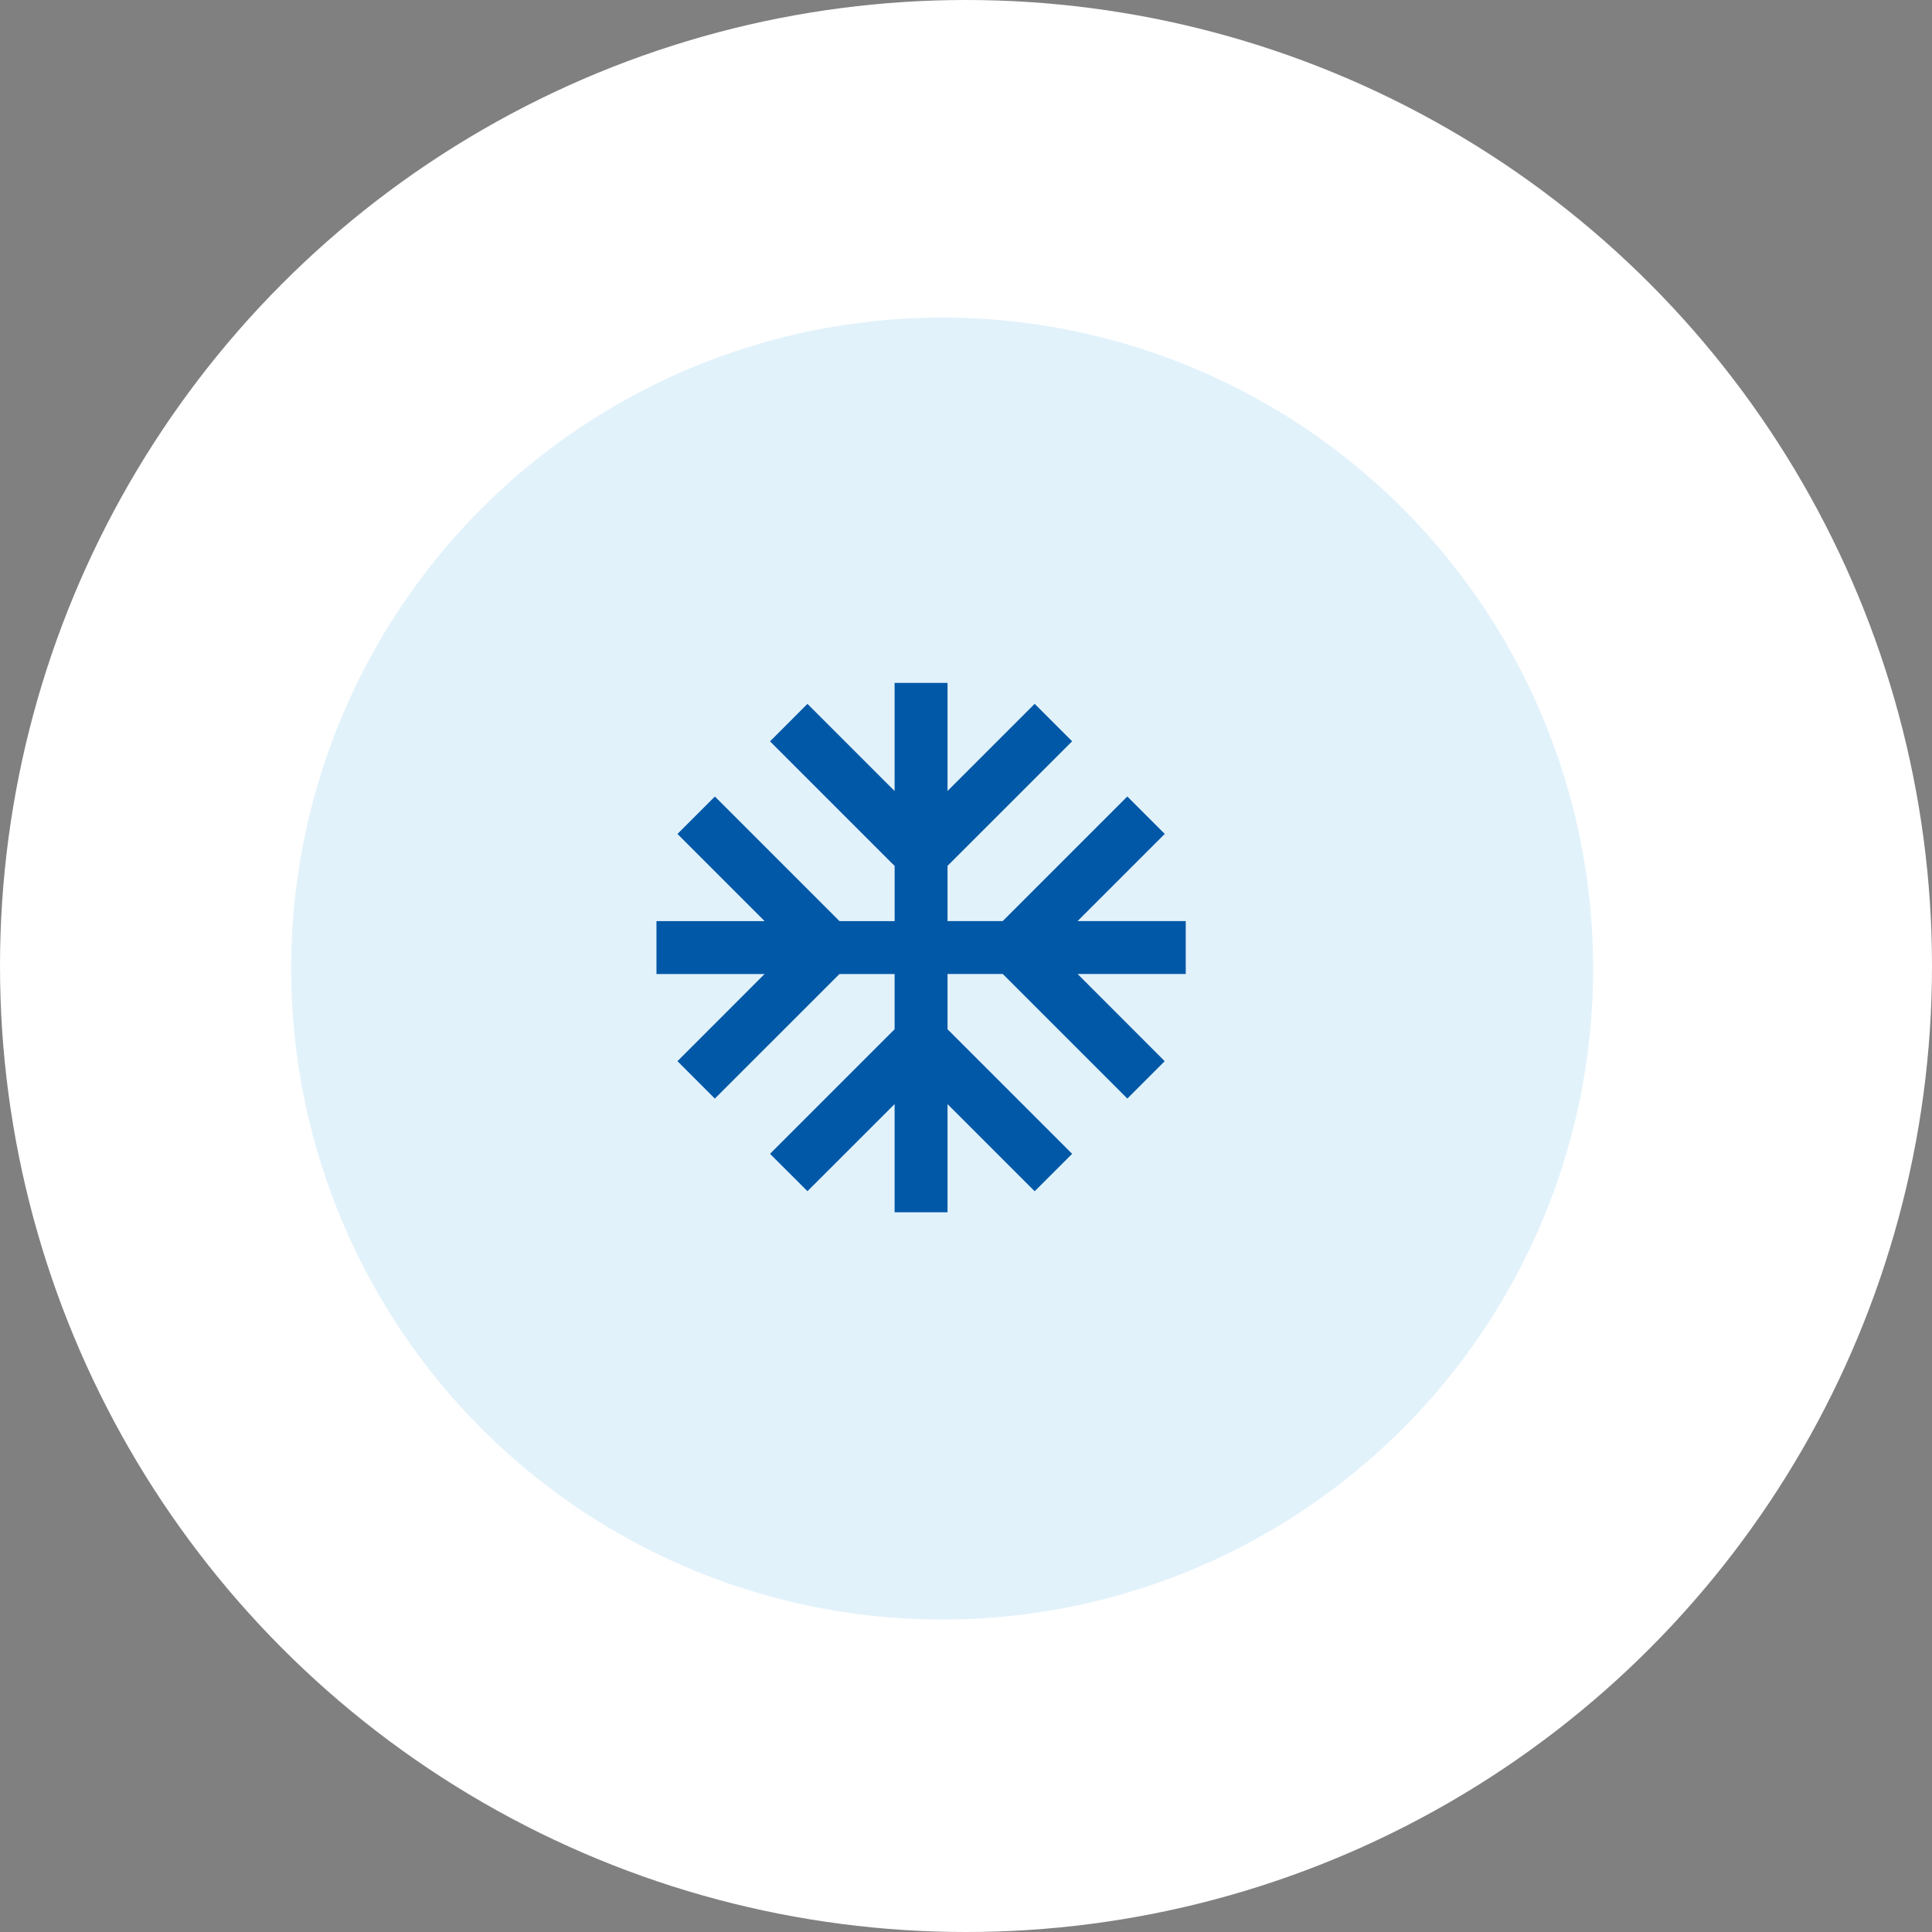
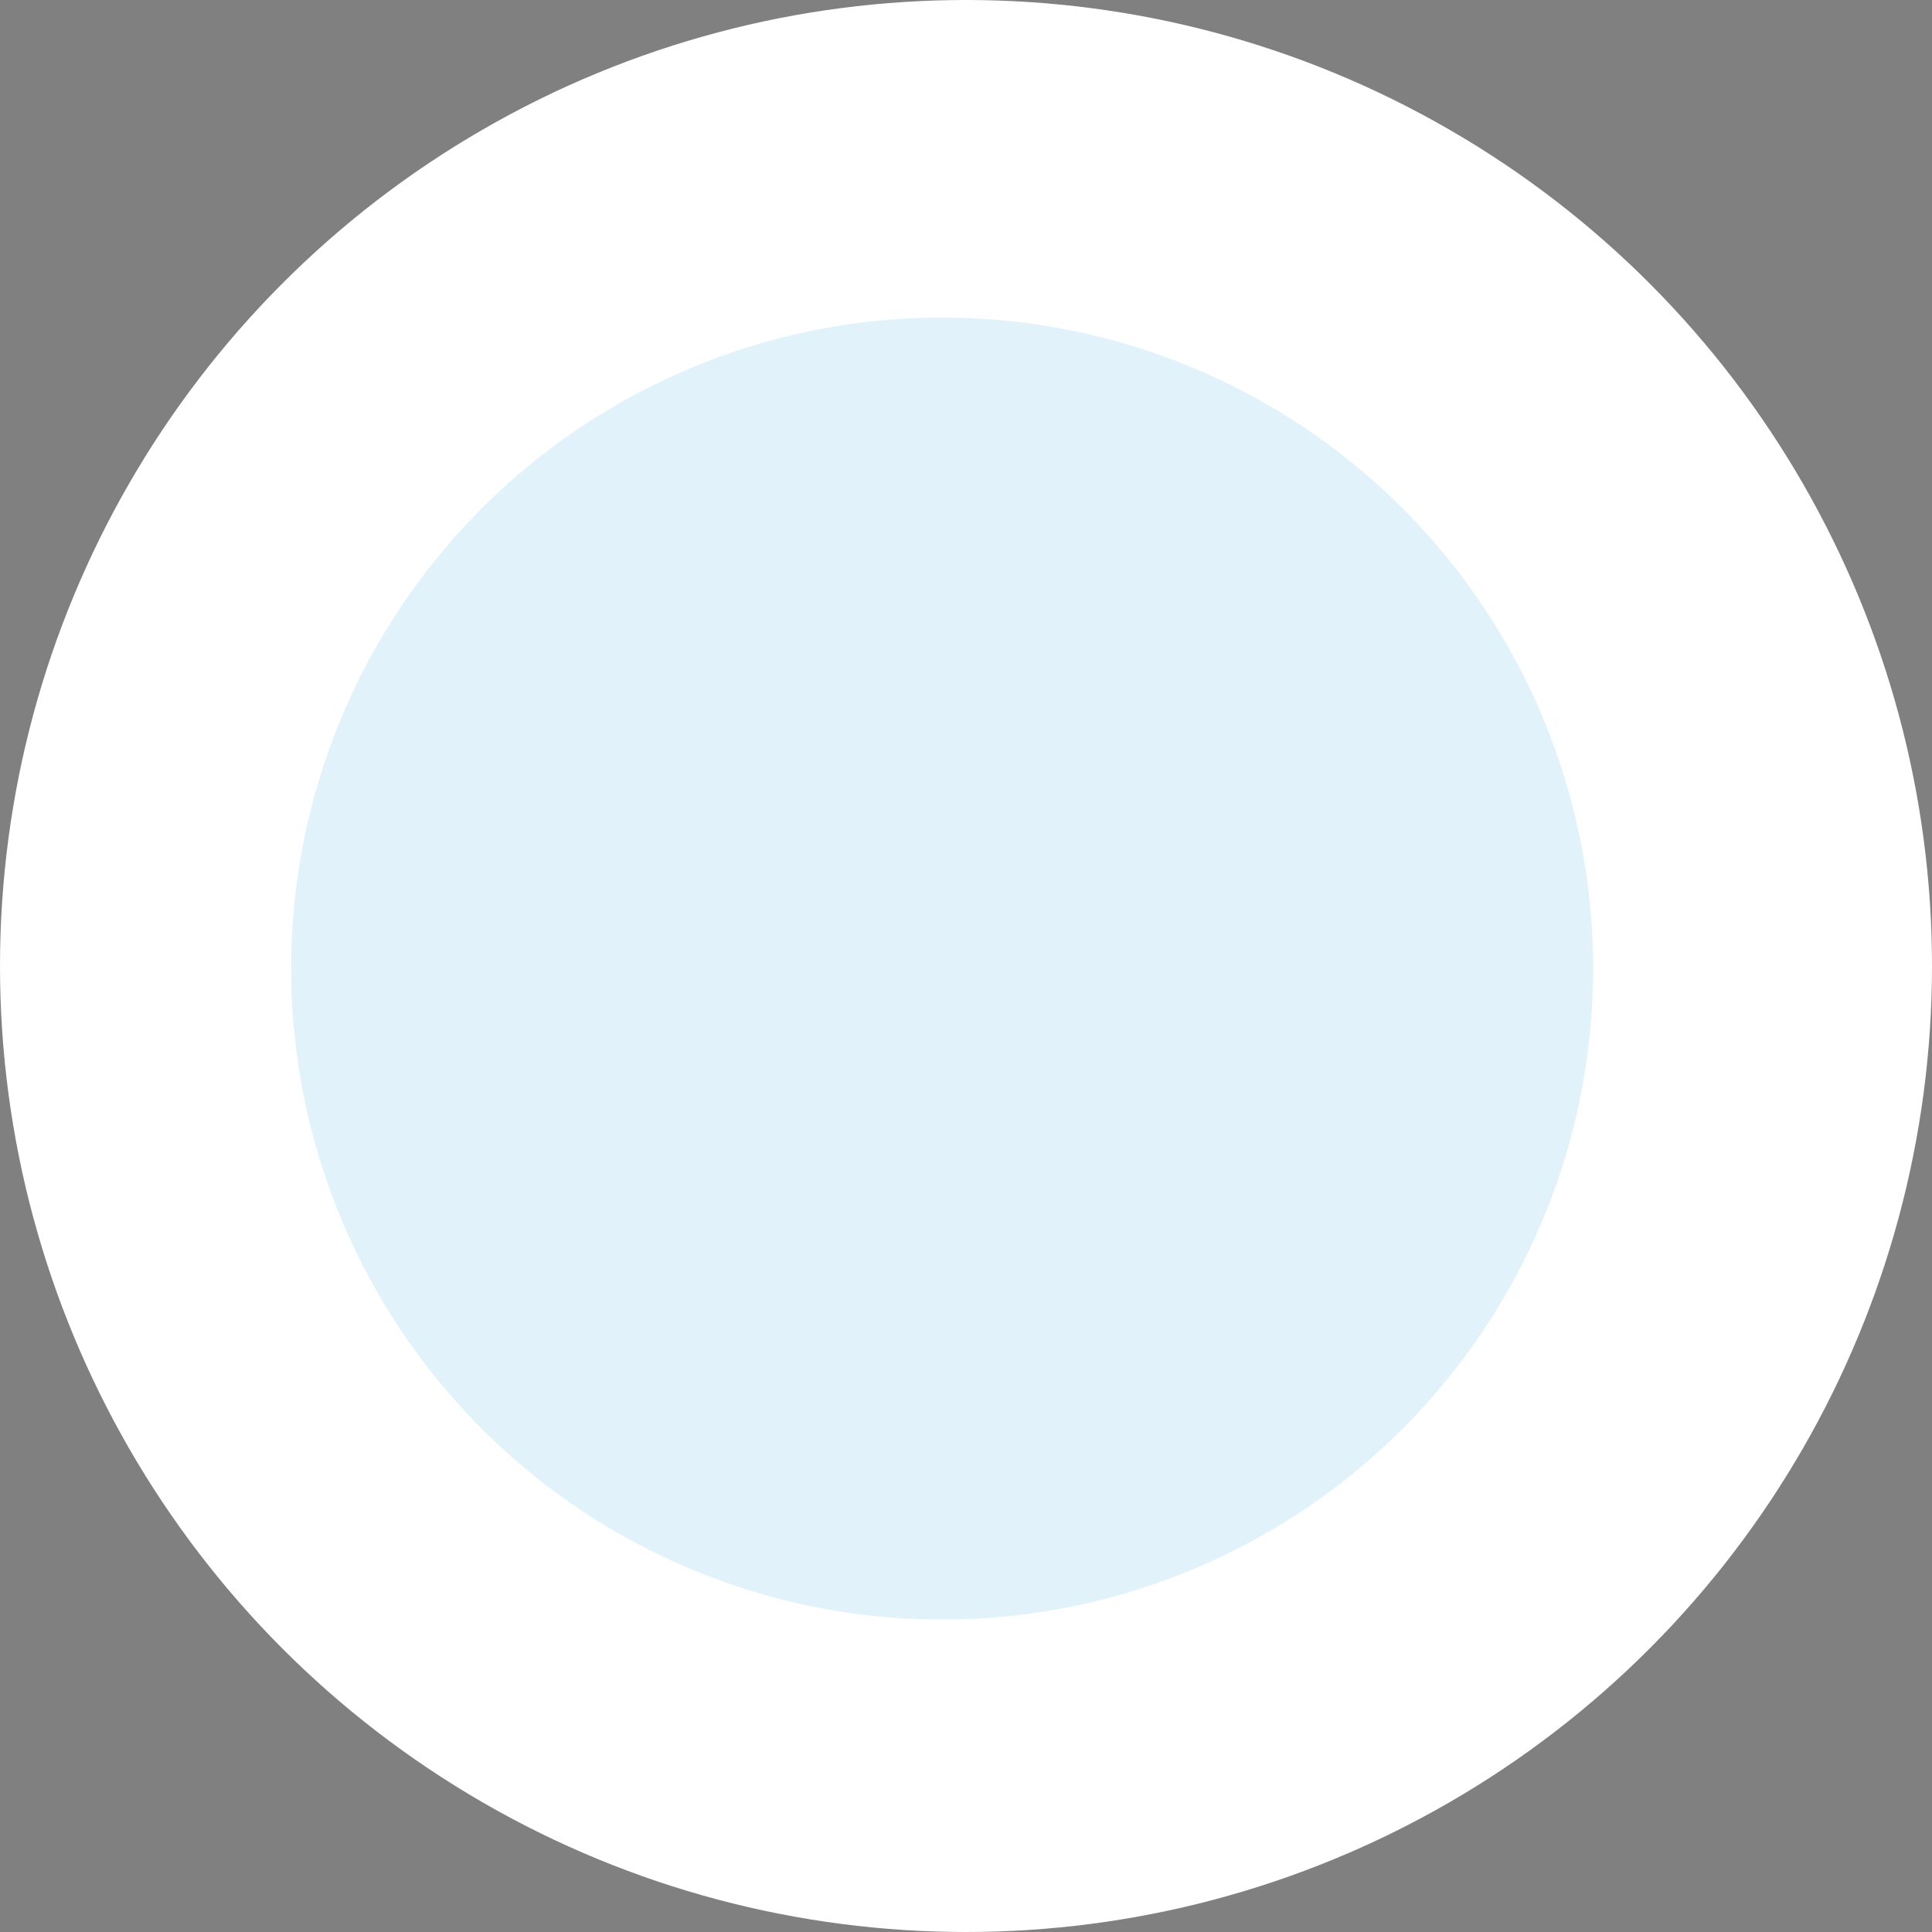
<svg xmlns="http://www.w3.org/2000/svg" width="46" height="46" fill="none">
  <rect width="100%" height="100%" fill="#808080" stroke="none" />
  <circle cx="23" cy="23" r="23" fill="#fff" />
  <circle cx="22.432" cy="23.061" r="15.5" fill="#E2F2FB" />
-   <path d="M21.301 20.617v1.314h-1.314l-2.966-2.966-.891.891 2.075 2.075H15.63v1.26h2.574l-2.074 2.075.89.891 2.967-2.966H21.3v1.315l-2.966 2.966.891.89 2.075-2.074v2.575h1.26v-2.575l2.075 2.075.892-.891-2.967-2.966V23.19h1.315l2.966 2.966.89-.89-2.074-2.076h2.575v-1.26h-2.575l2.075-2.075-.891-.891-2.966 2.966H22.56v-1.314l2.967-2.966-.892-.892-2.075 2.075V16.26H21.3v2.574l-2.075-2.075-.891.892 2.966 2.966z" fill="#0058A7" />
</svg>